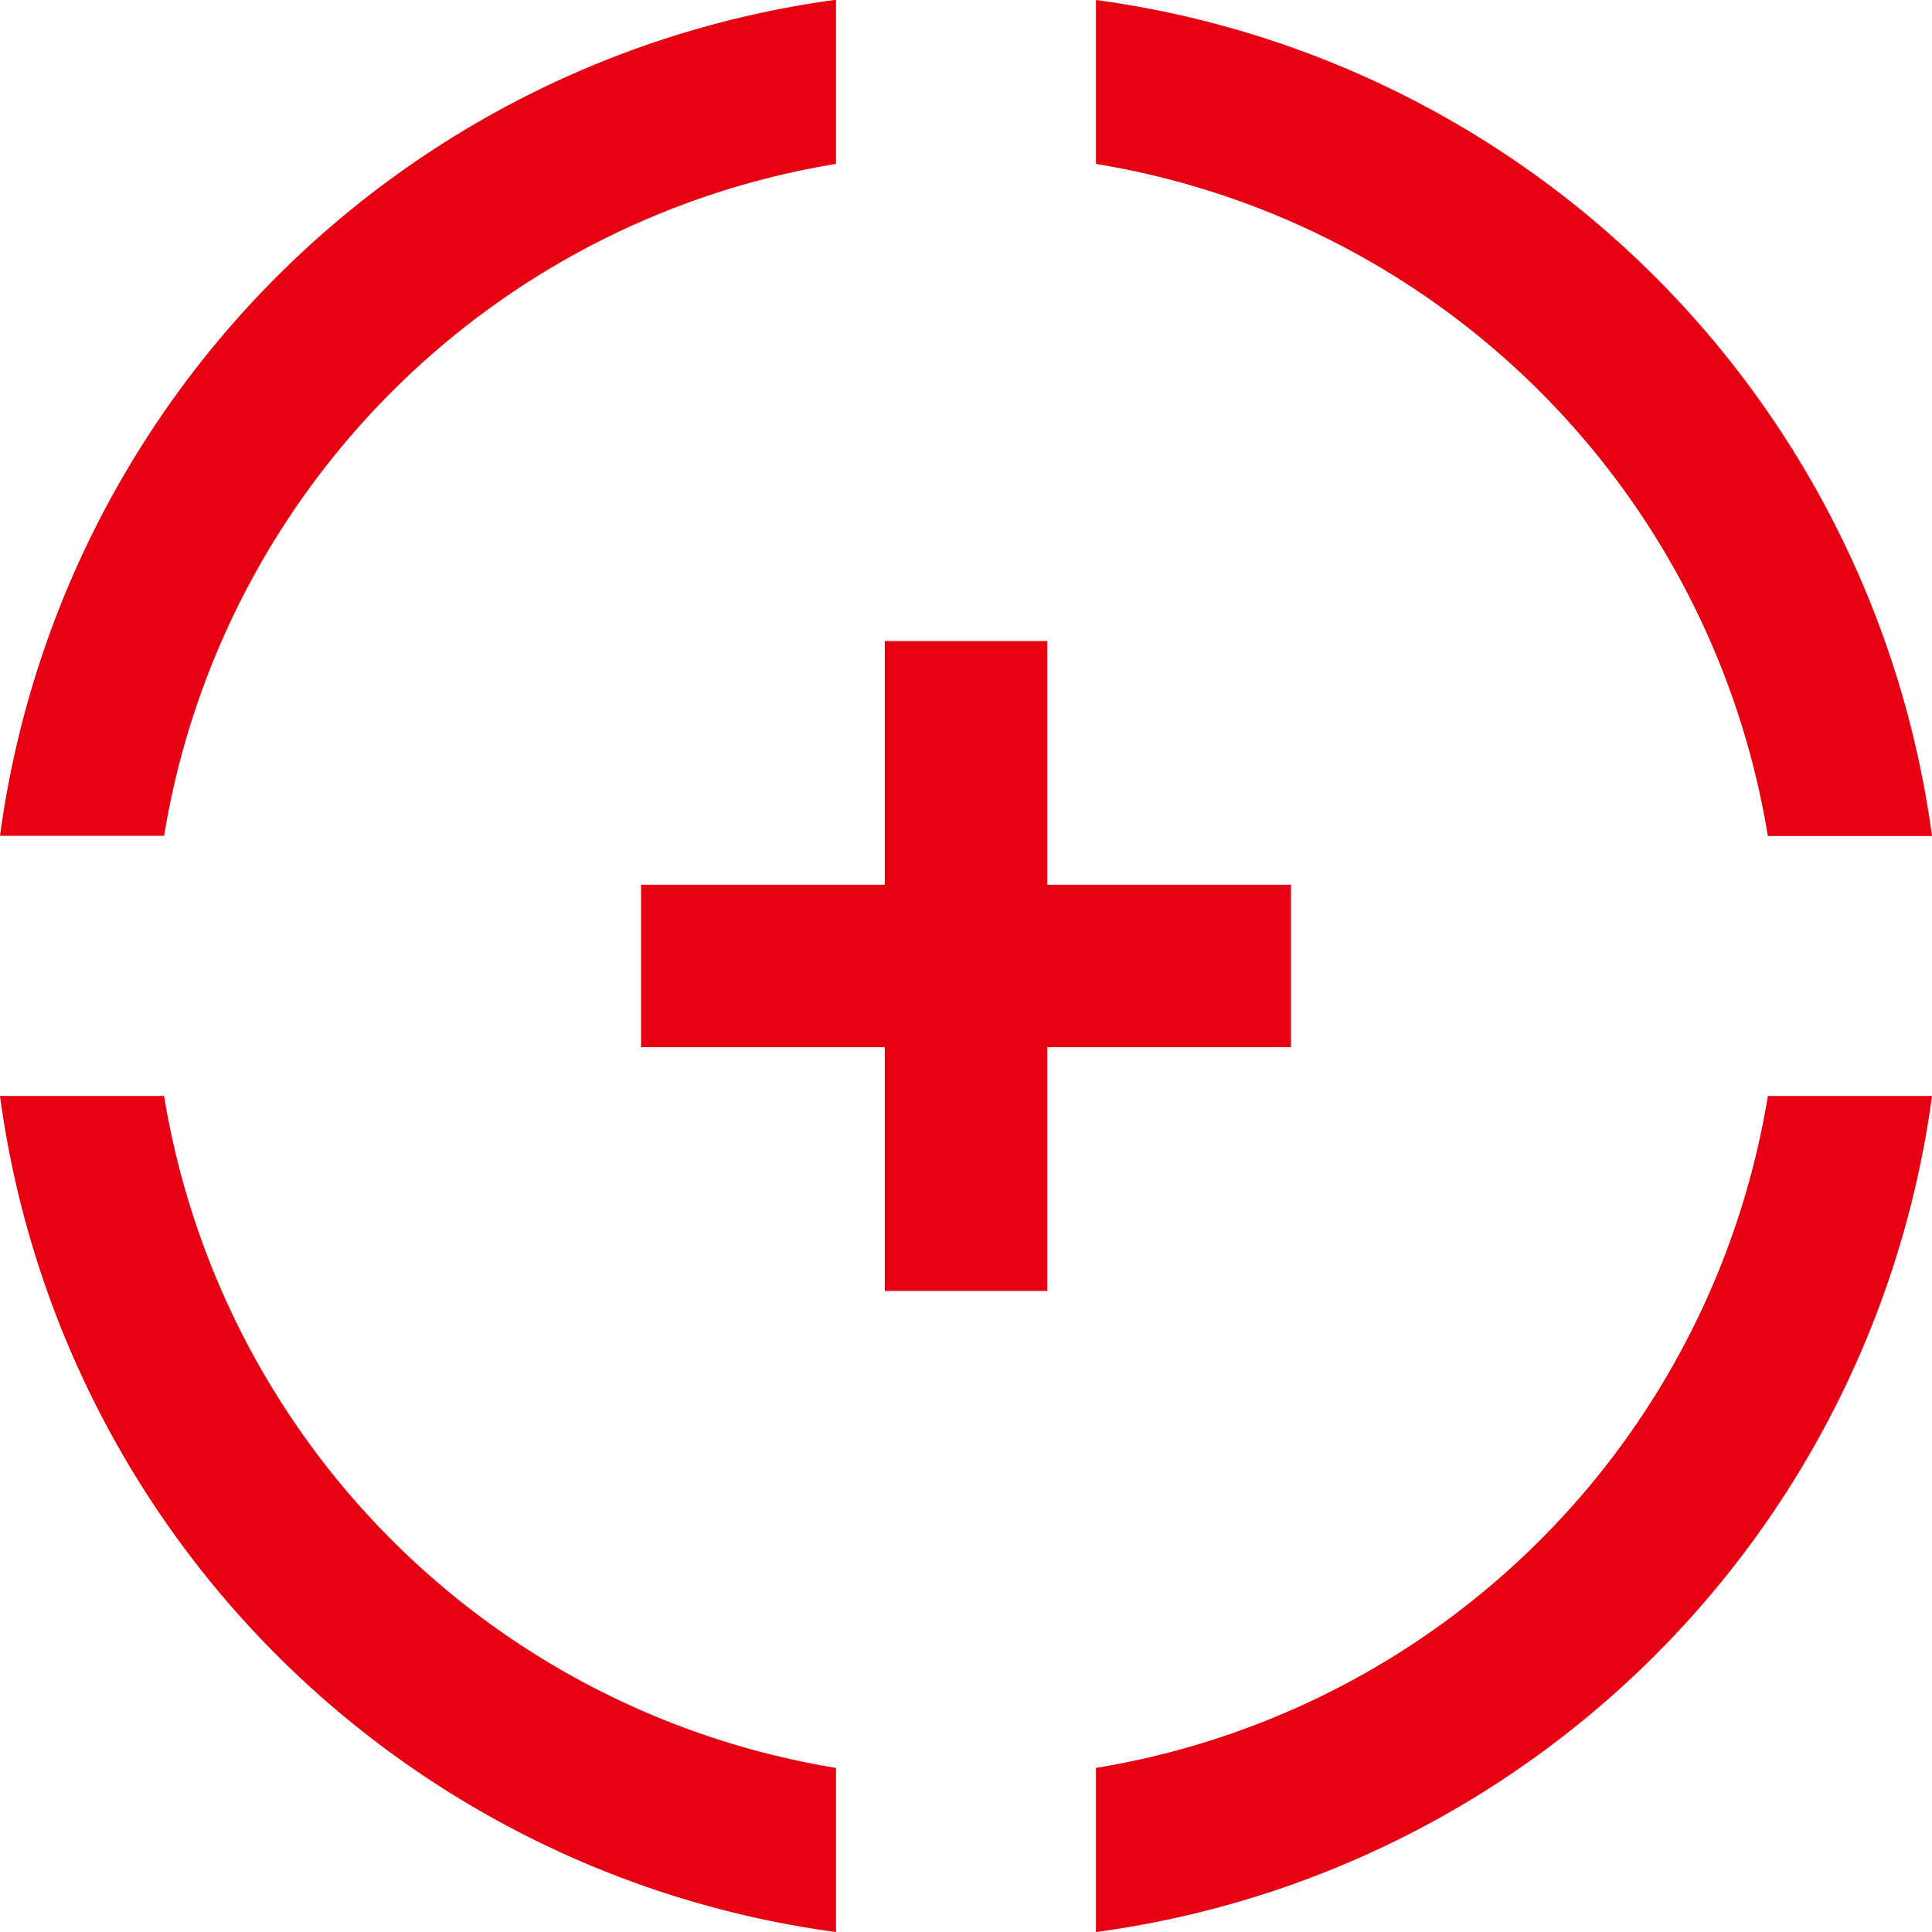
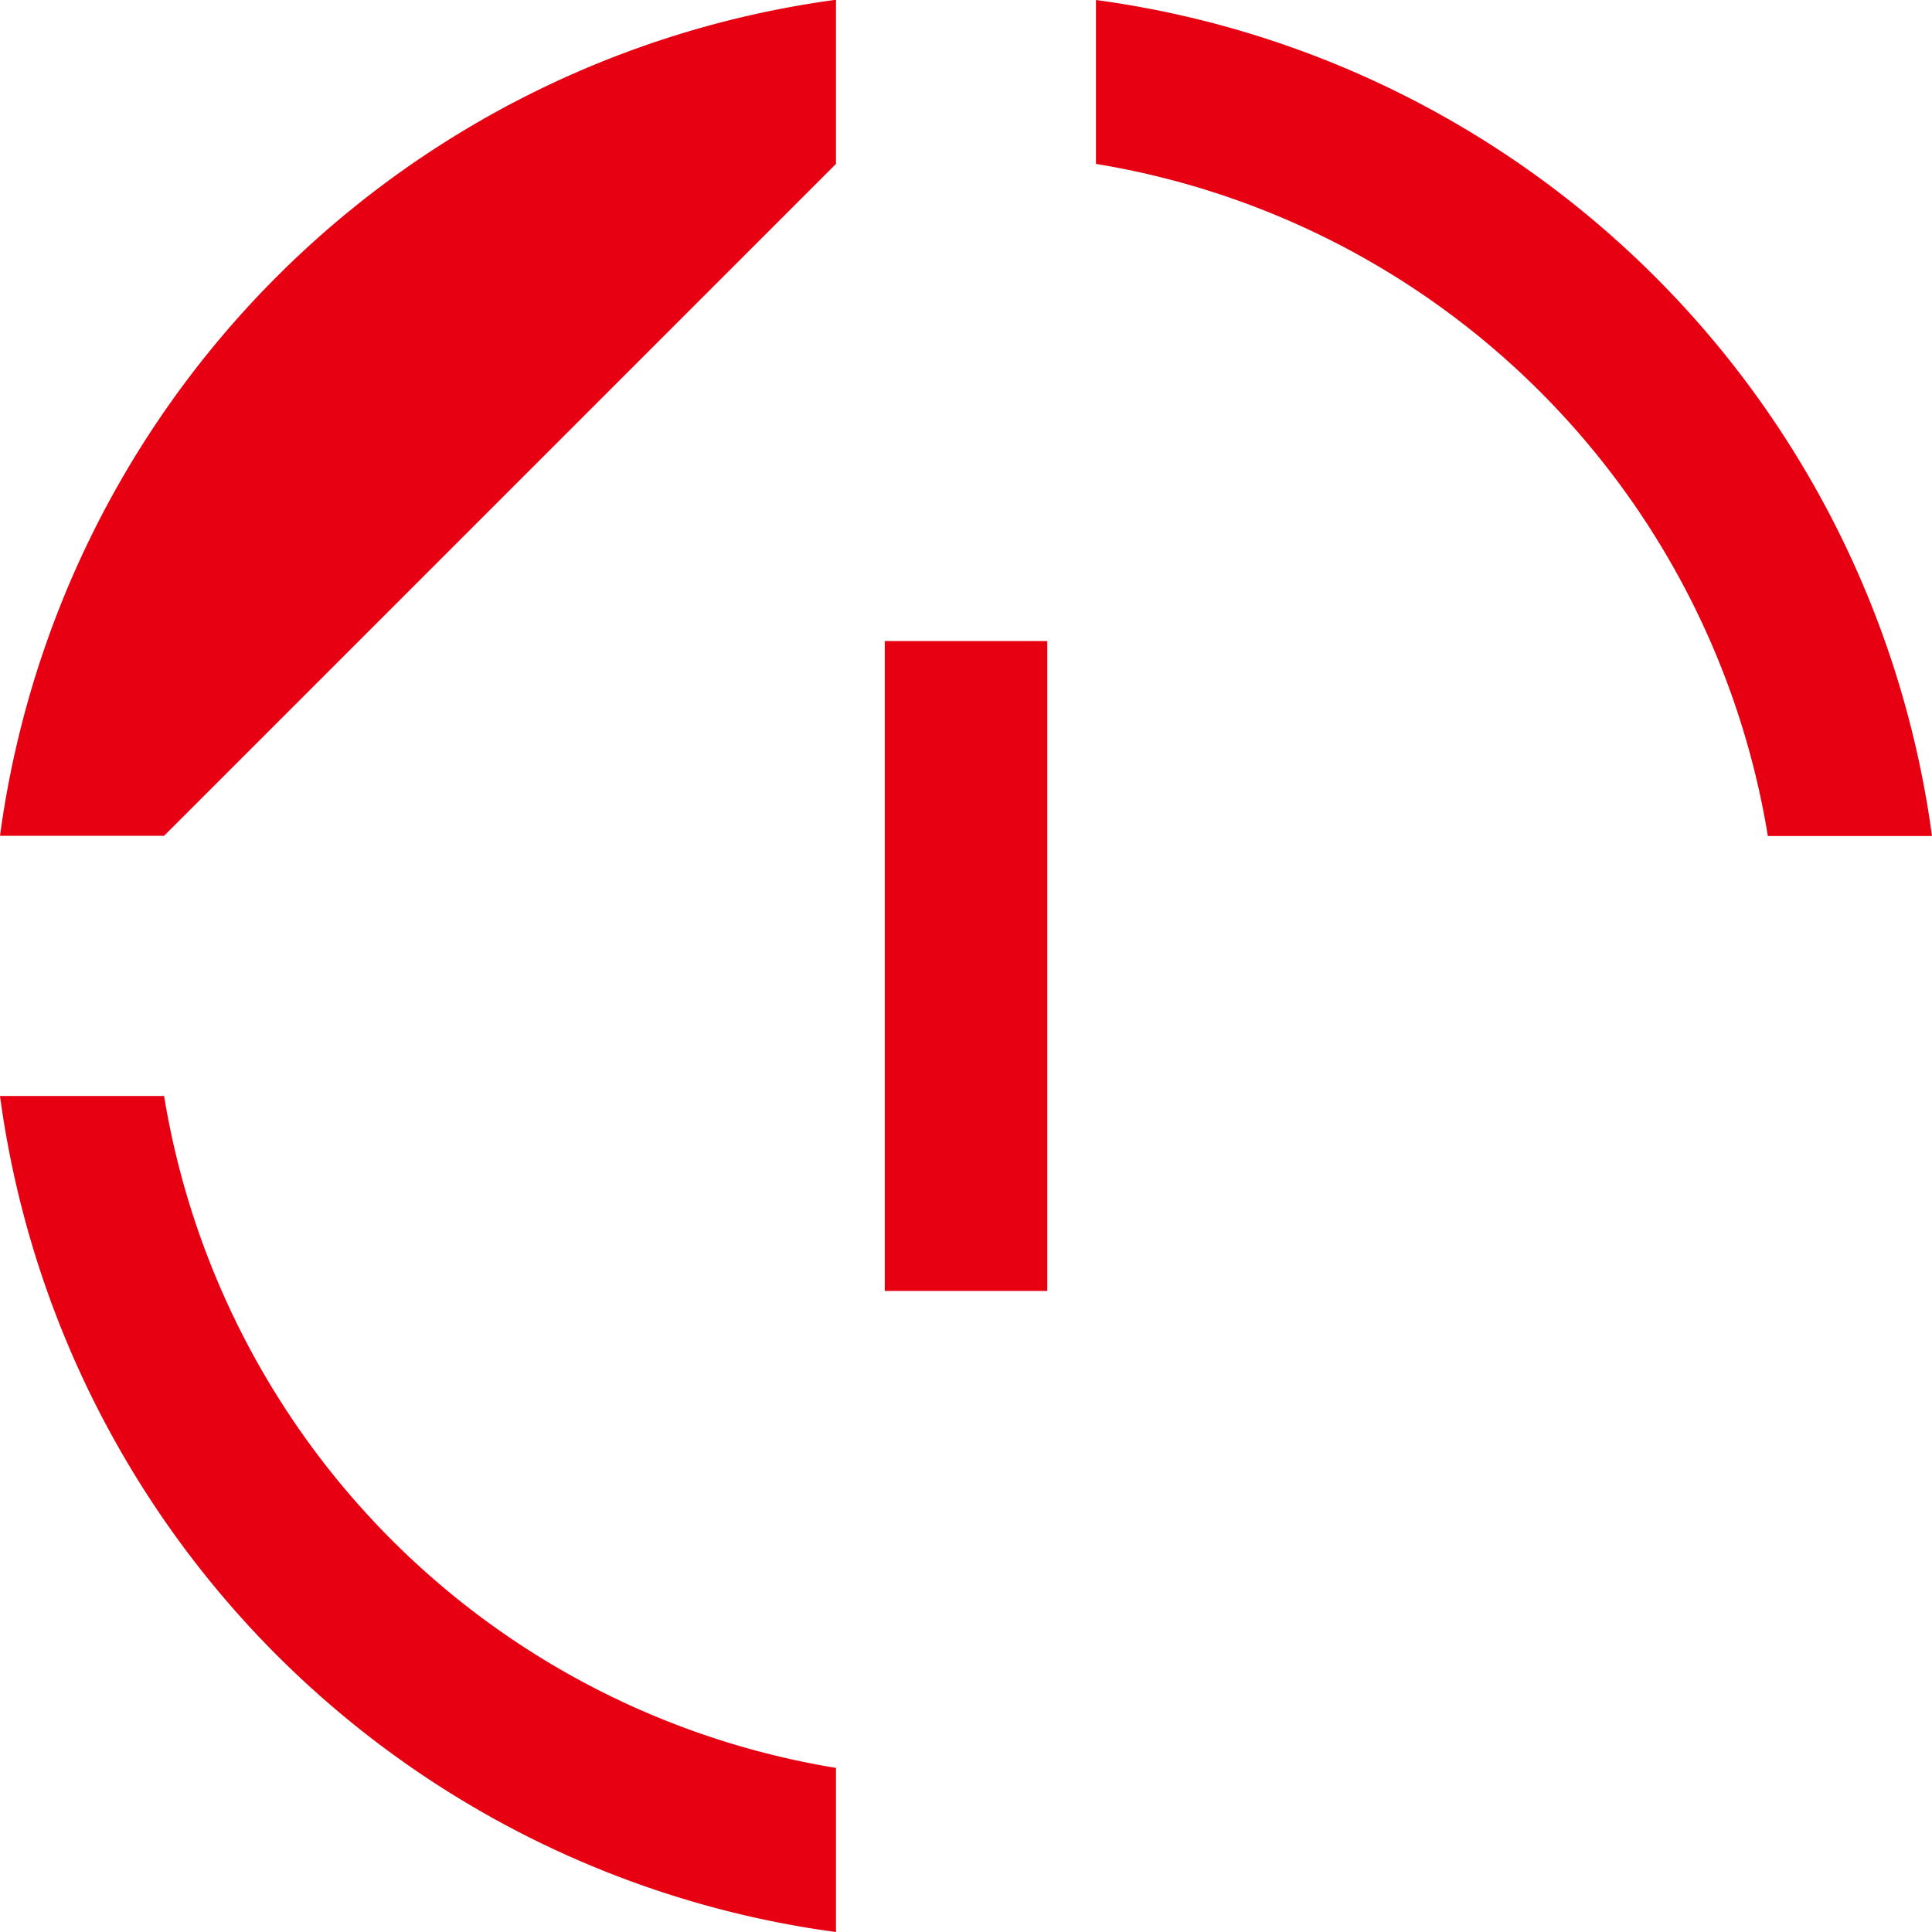
<svg xmlns="http://www.w3.org/2000/svg" width="40.949" height="40.95" viewBox="0 0 40.949 40.95">
  <g id="グループ_6774" data-name="グループ 6774" transform="translate(-368.84 -430.326)">
-     <path id="パス_16515" data-name="パス 16515" d="M386.559,433.8v-3.479a20.665,20.665,0,0,0-17.719,17.72h3.478A17.258,17.258,0,0,1,386.559,433.8Z" fill="#e60012" />
+     <path id="パス_16515" data-name="パス 16515" d="M386.559,433.8v-3.479a20.665,20.665,0,0,0-17.719,17.72h3.478Z" fill="#e60012" />
    <path id="パス_16516" data-name="パス 16516" d="M416.807,448.046h3.479a20.666,20.666,0,0,0-17.72-17.72V433.8A17.257,17.257,0,0,1,416.807,448.046Z" transform="translate(-10.497)" fill="#e60012" />
    <path id="パス_16517" data-name="パス 16517" d="M372.318,464.053H368.84a20.666,20.666,0,0,0,17.719,17.72v-3.479A17.258,17.258,0,0,1,372.318,464.053Z" transform="translate(0 -10.497)" fill="#e60012" />
-     <path id="パス_16518" data-name="パス 16518" d="M402.566,478.294v3.479a20.667,20.667,0,0,0,17.72-17.72h-3.479A17.257,17.257,0,0,1,402.566,478.294Z" transform="translate(-10.497 -10.497)" fill="#e60012" />
    <g id="グループ_6770" data-name="グループ 6770" transform="translate(382.427 443.913)">
-       <rect id="長方形_1221" data-name="長方形 1221" width="13.775" height="3.444" transform="translate(0 5.165)" fill="#e60012" />
      <rect id="長方形_1222" data-name="長方形 1222" width="3.444" height="13.775" transform="translate(5.166)" fill="#e60012" />
    </g>
  </g>
</svg>